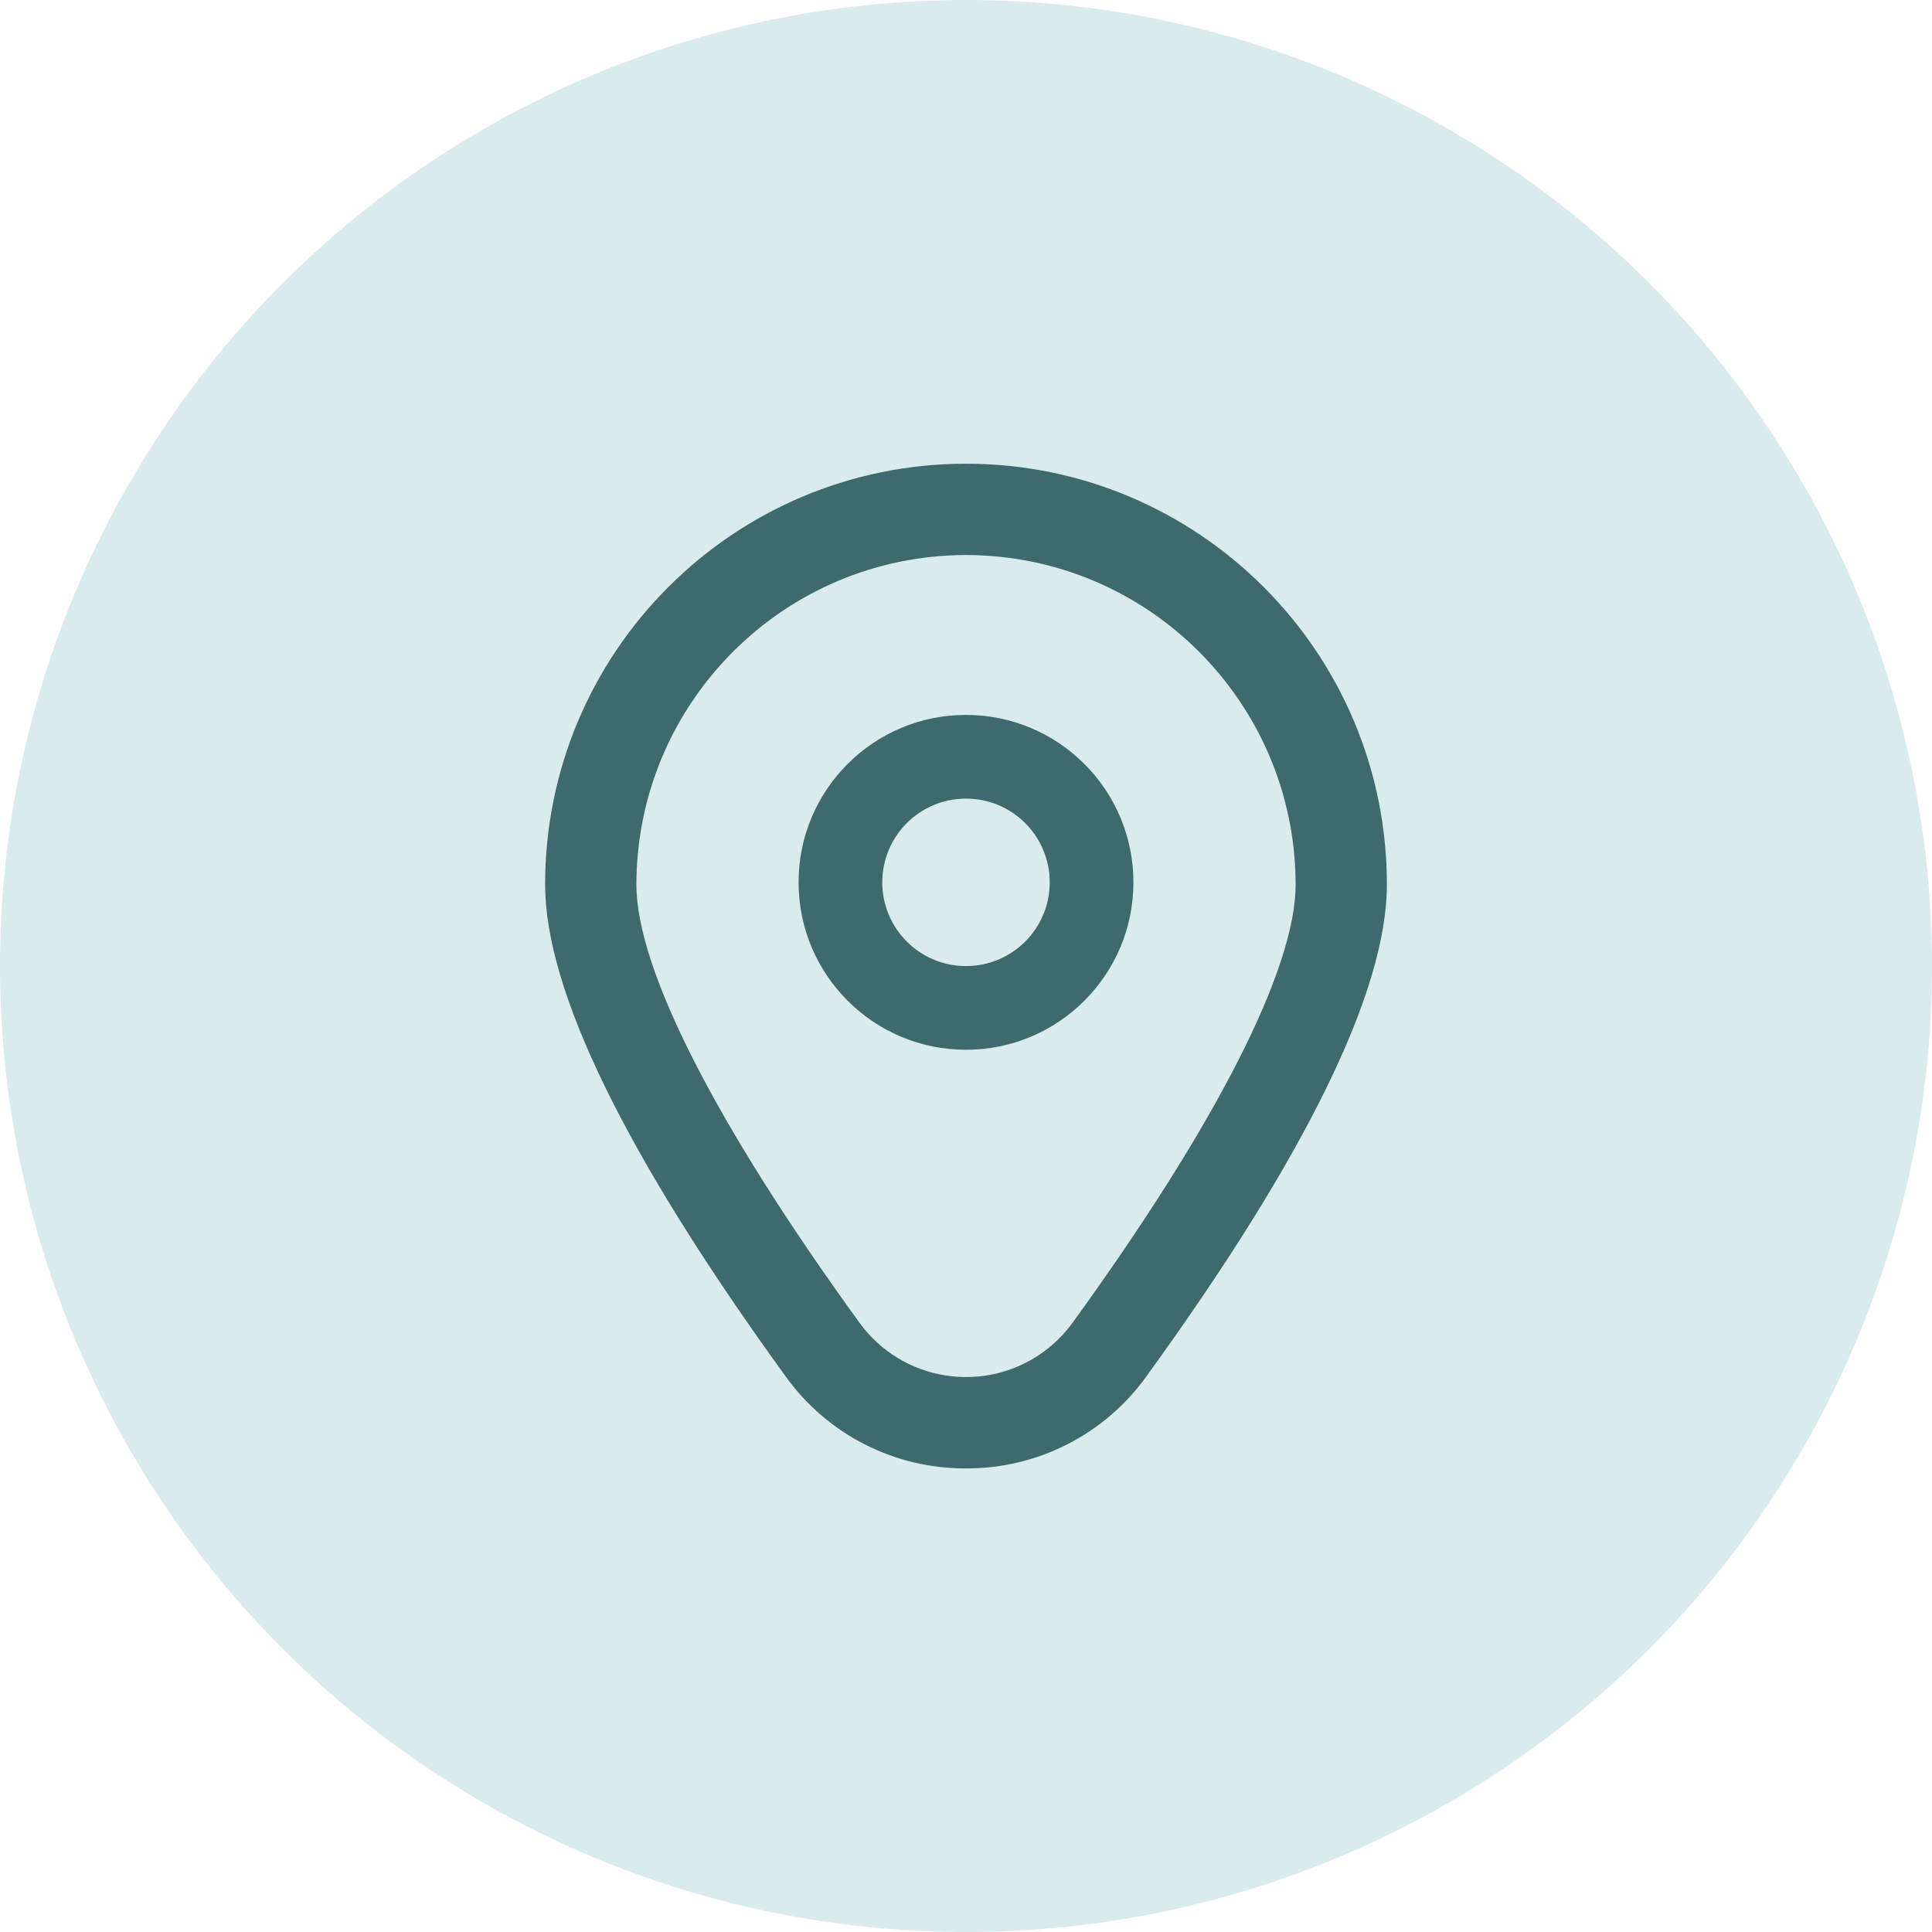
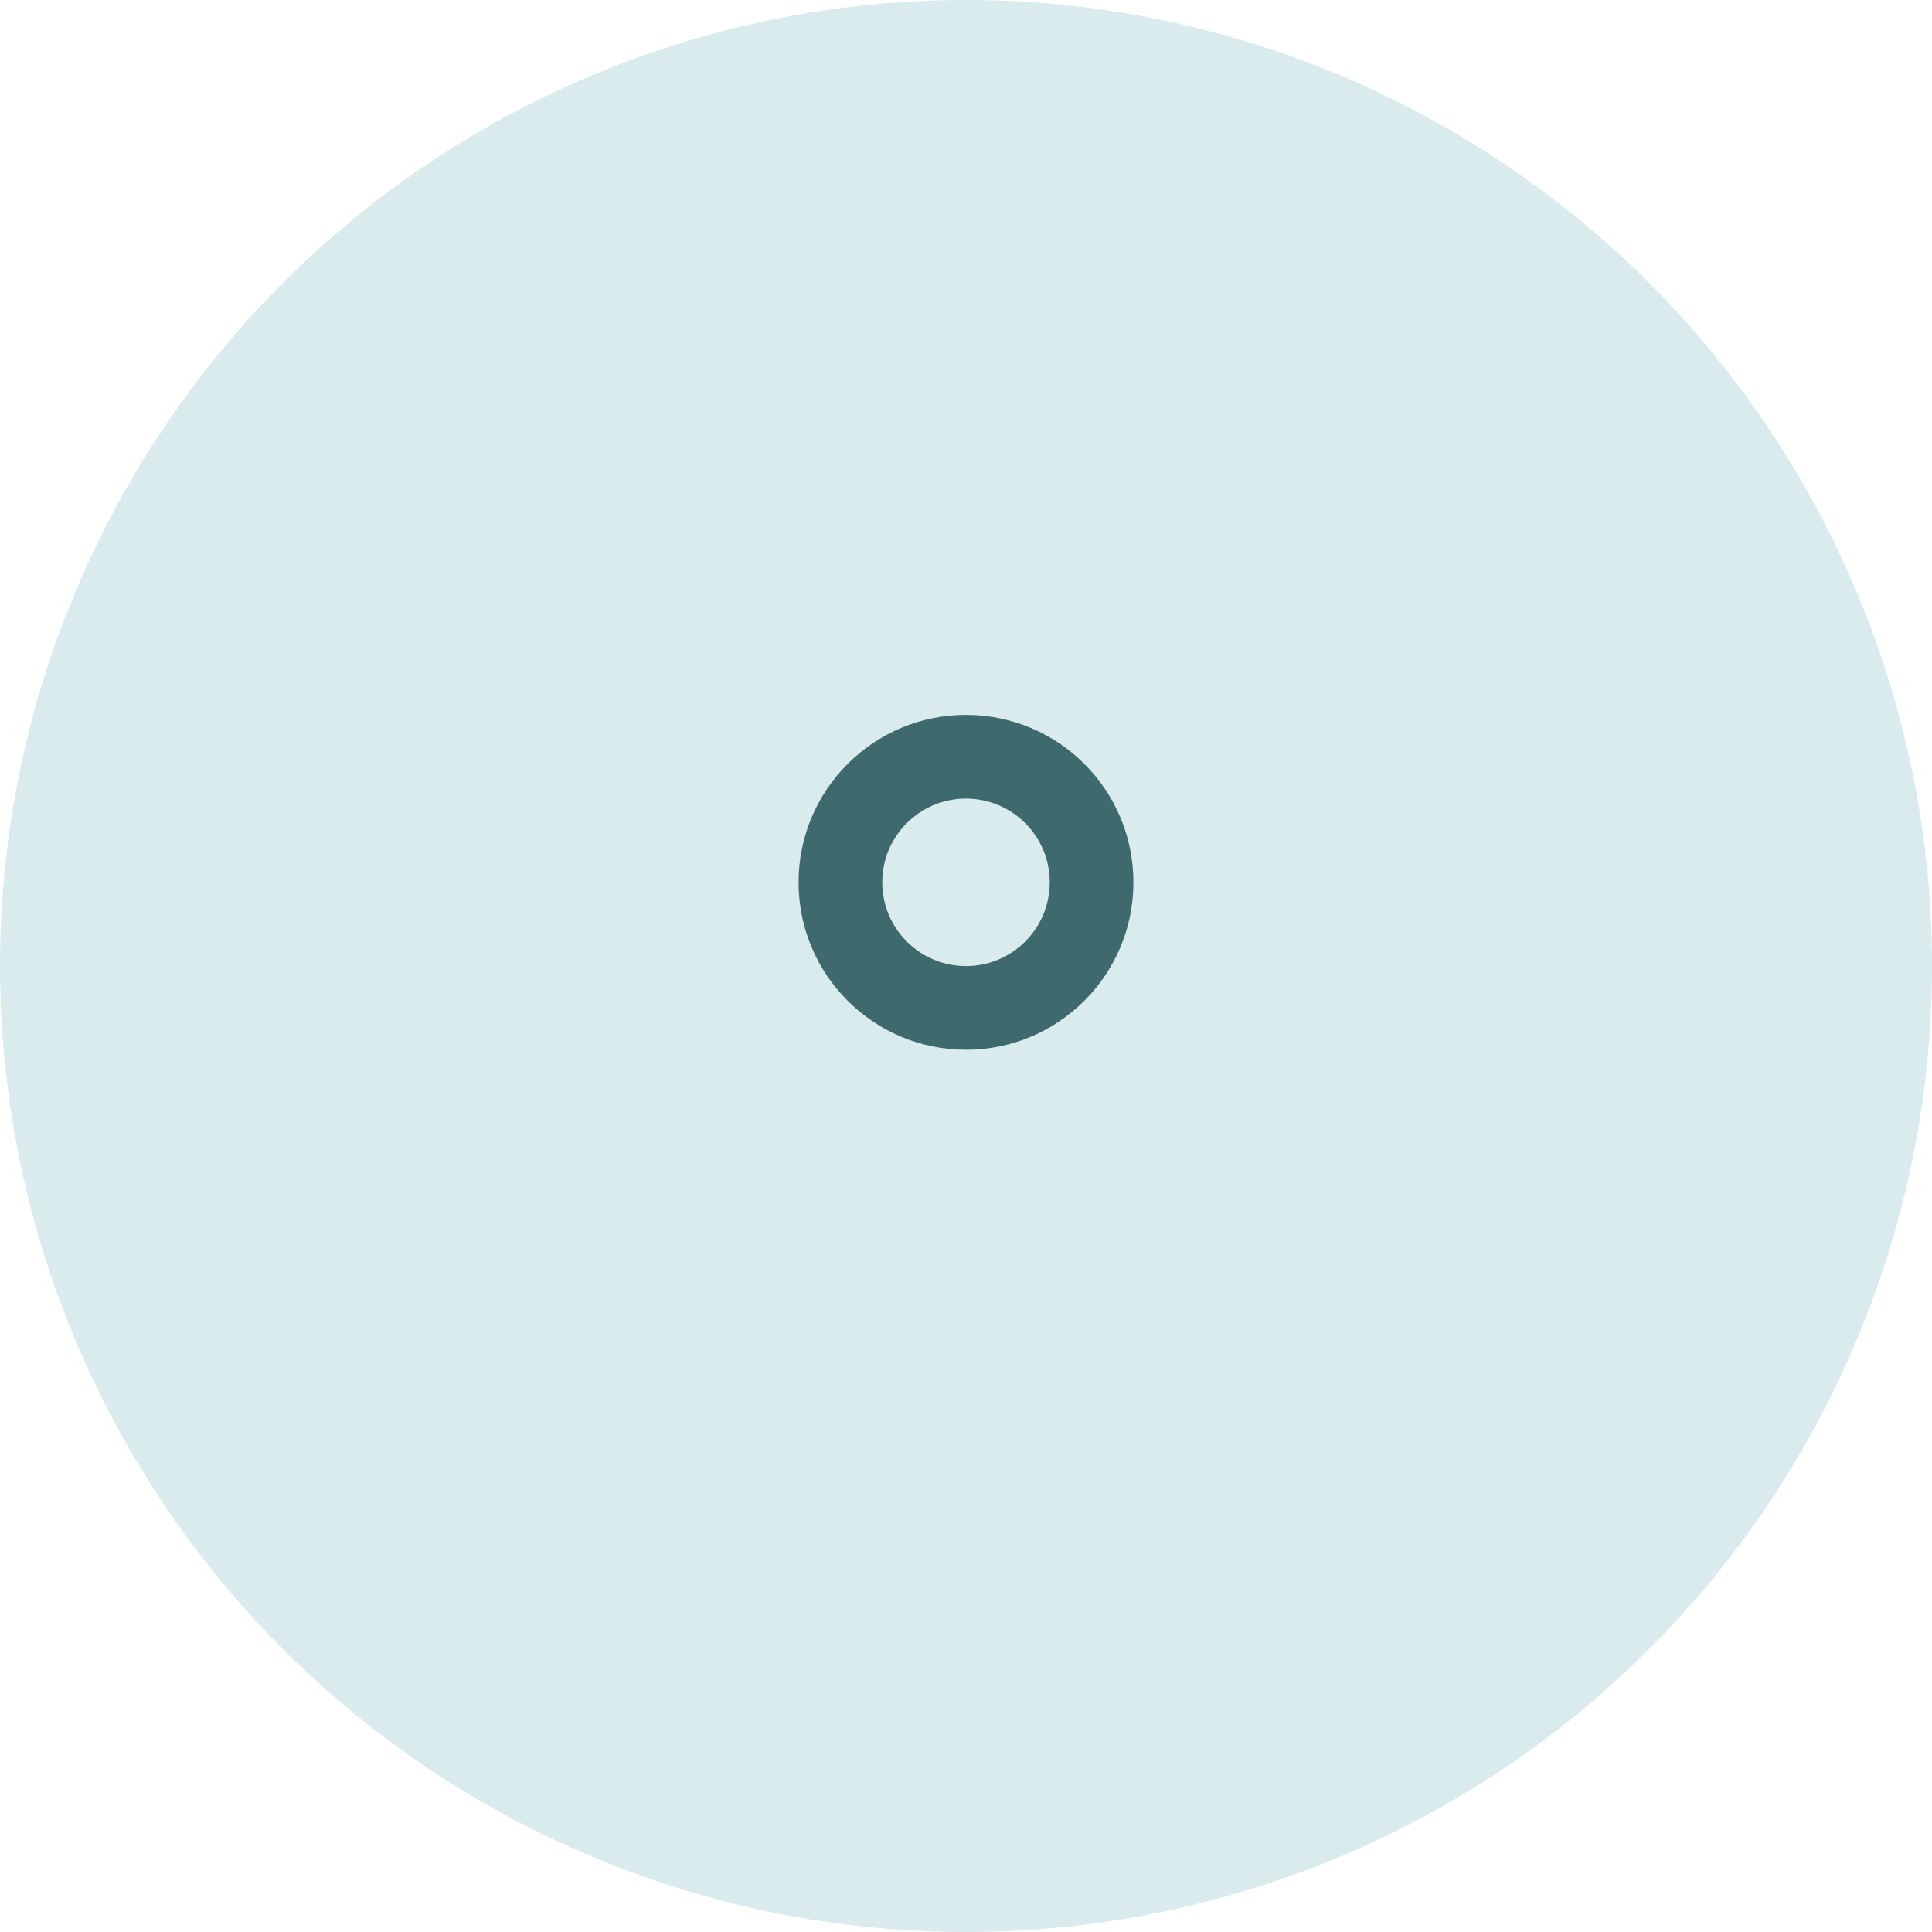
<svg xmlns="http://www.w3.org/2000/svg" id="Layer_2" viewBox="0 0 512 512">
  <defs>
    <style>.cls-1{fill:#d9ebec;}.cls-2{fill:#3e696d;}</style>
  </defs>
  <g id="Layer_1-2">
    <circle class="cls-1" cx="256" cy="256" r="256" />
-     <path class="cls-2" d="M256,189.46c-24.51,0-44.37,19.87-44.37,44.37s19.87,44.37,44.37,44.37,44.37-19.87,44.37-44.37-19.87-44.37-44.37-44.37ZM256,256.02c-12.25,0-22.19-9.93-22.19-22.19s9.93-22.19,22.19-22.19,22.19,9.93,22.19,22.19-9.93,22.19-22.19,22.19Z" />
-     <path class="cls-2" d="M256,389.14c-18.95.1-36.78-9-47.82-24.41-42.28-58.32-63.72-102.16-63.72-130.31,0-61.6,49.95-111.54,111.55-111.53,61.6,0,111.53,49.94,111.53,111.53,0,28.15-21.44,72-63.72,130.31-11.04,15.41-28.87,24.5-47.82,24.41ZM256,147.09c-48.22.06-87.29,39.13-87.35,87.35,0,22.3,21,63.53,59.12,116.1,11.32,15.59,33.14,19.06,48.73,7.74,2.97-2.16,5.58-4.77,7.74-7.74,38.12-52.57,59.12-93.81,59.12-116.1-.06-48.22-39.13-87.29-87.35-87.35Z" />
+     <path class="cls-2" d="M256,189.46c-24.51,0-44.37,19.87-44.37,44.37s19.87,44.37,44.37,44.37,44.37-19.87,44.37-44.37-19.87-44.37-44.37-44.37M256,256.02c-12.25,0-22.19-9.93-22.19-22.19s9.93-22.19,22.19-22.19,22.19,9.93,22.19,22.19-9.93,22.19-22.19,22.19Z" />
  </g>
</svg>